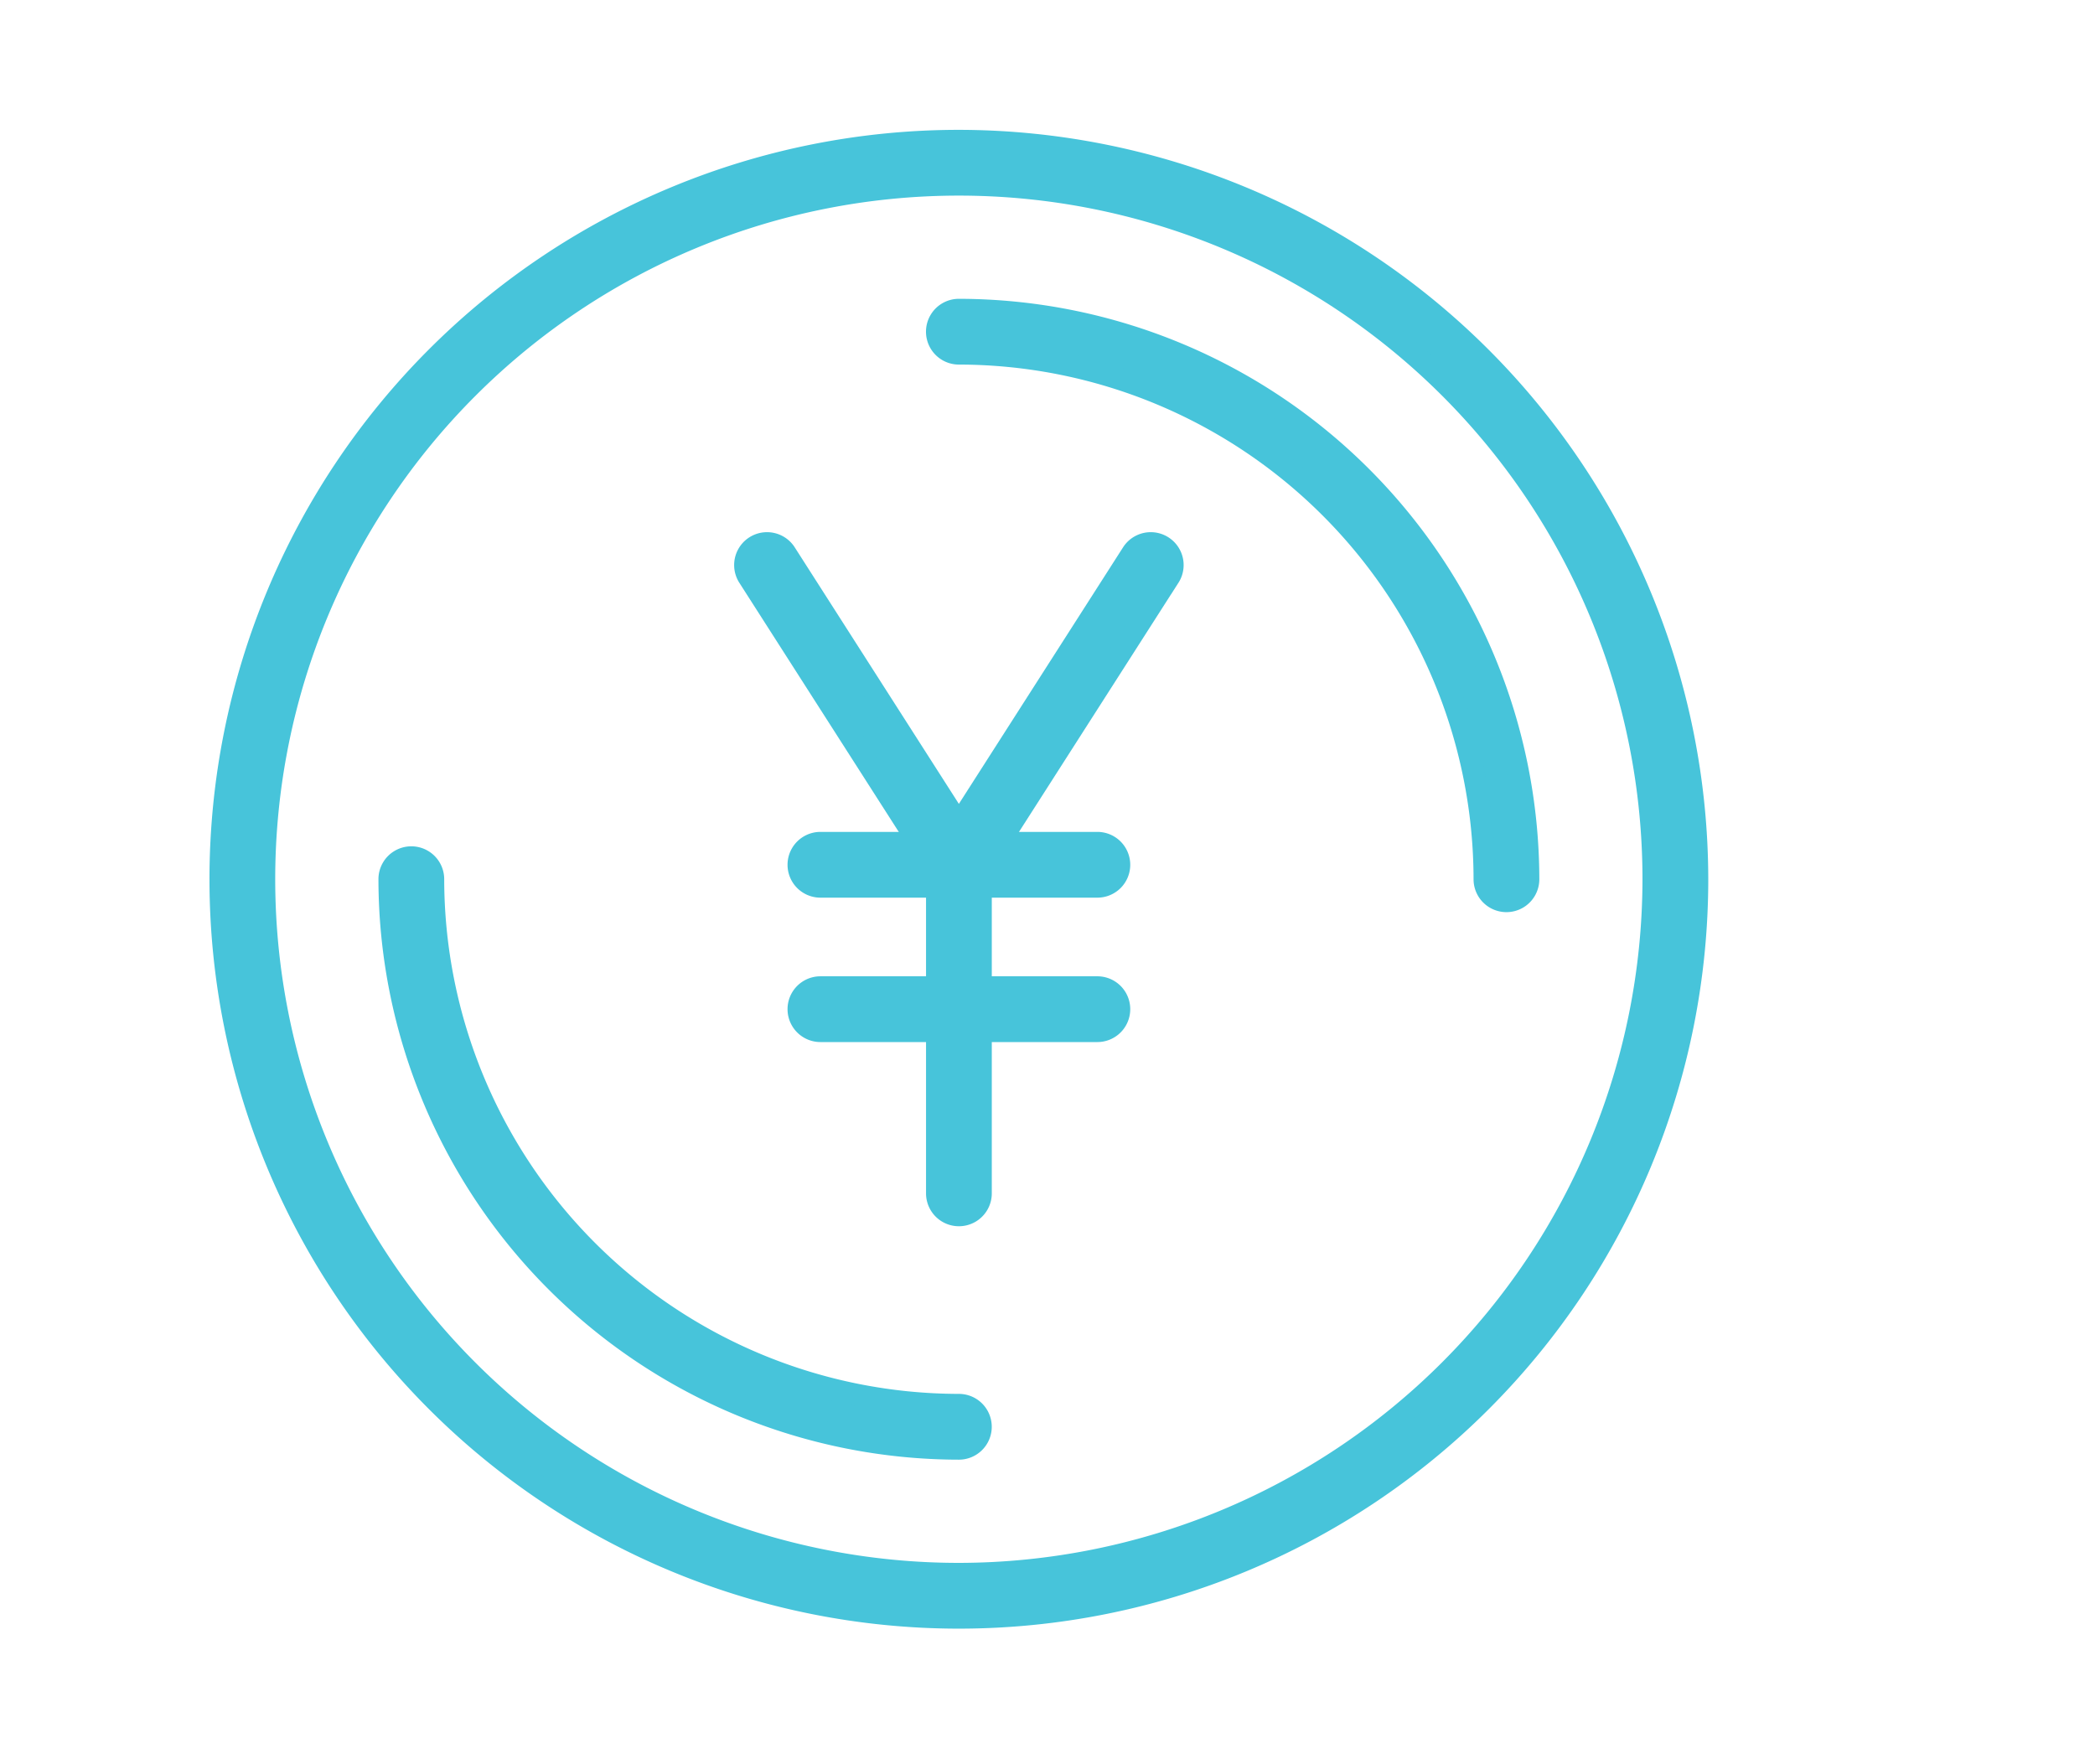
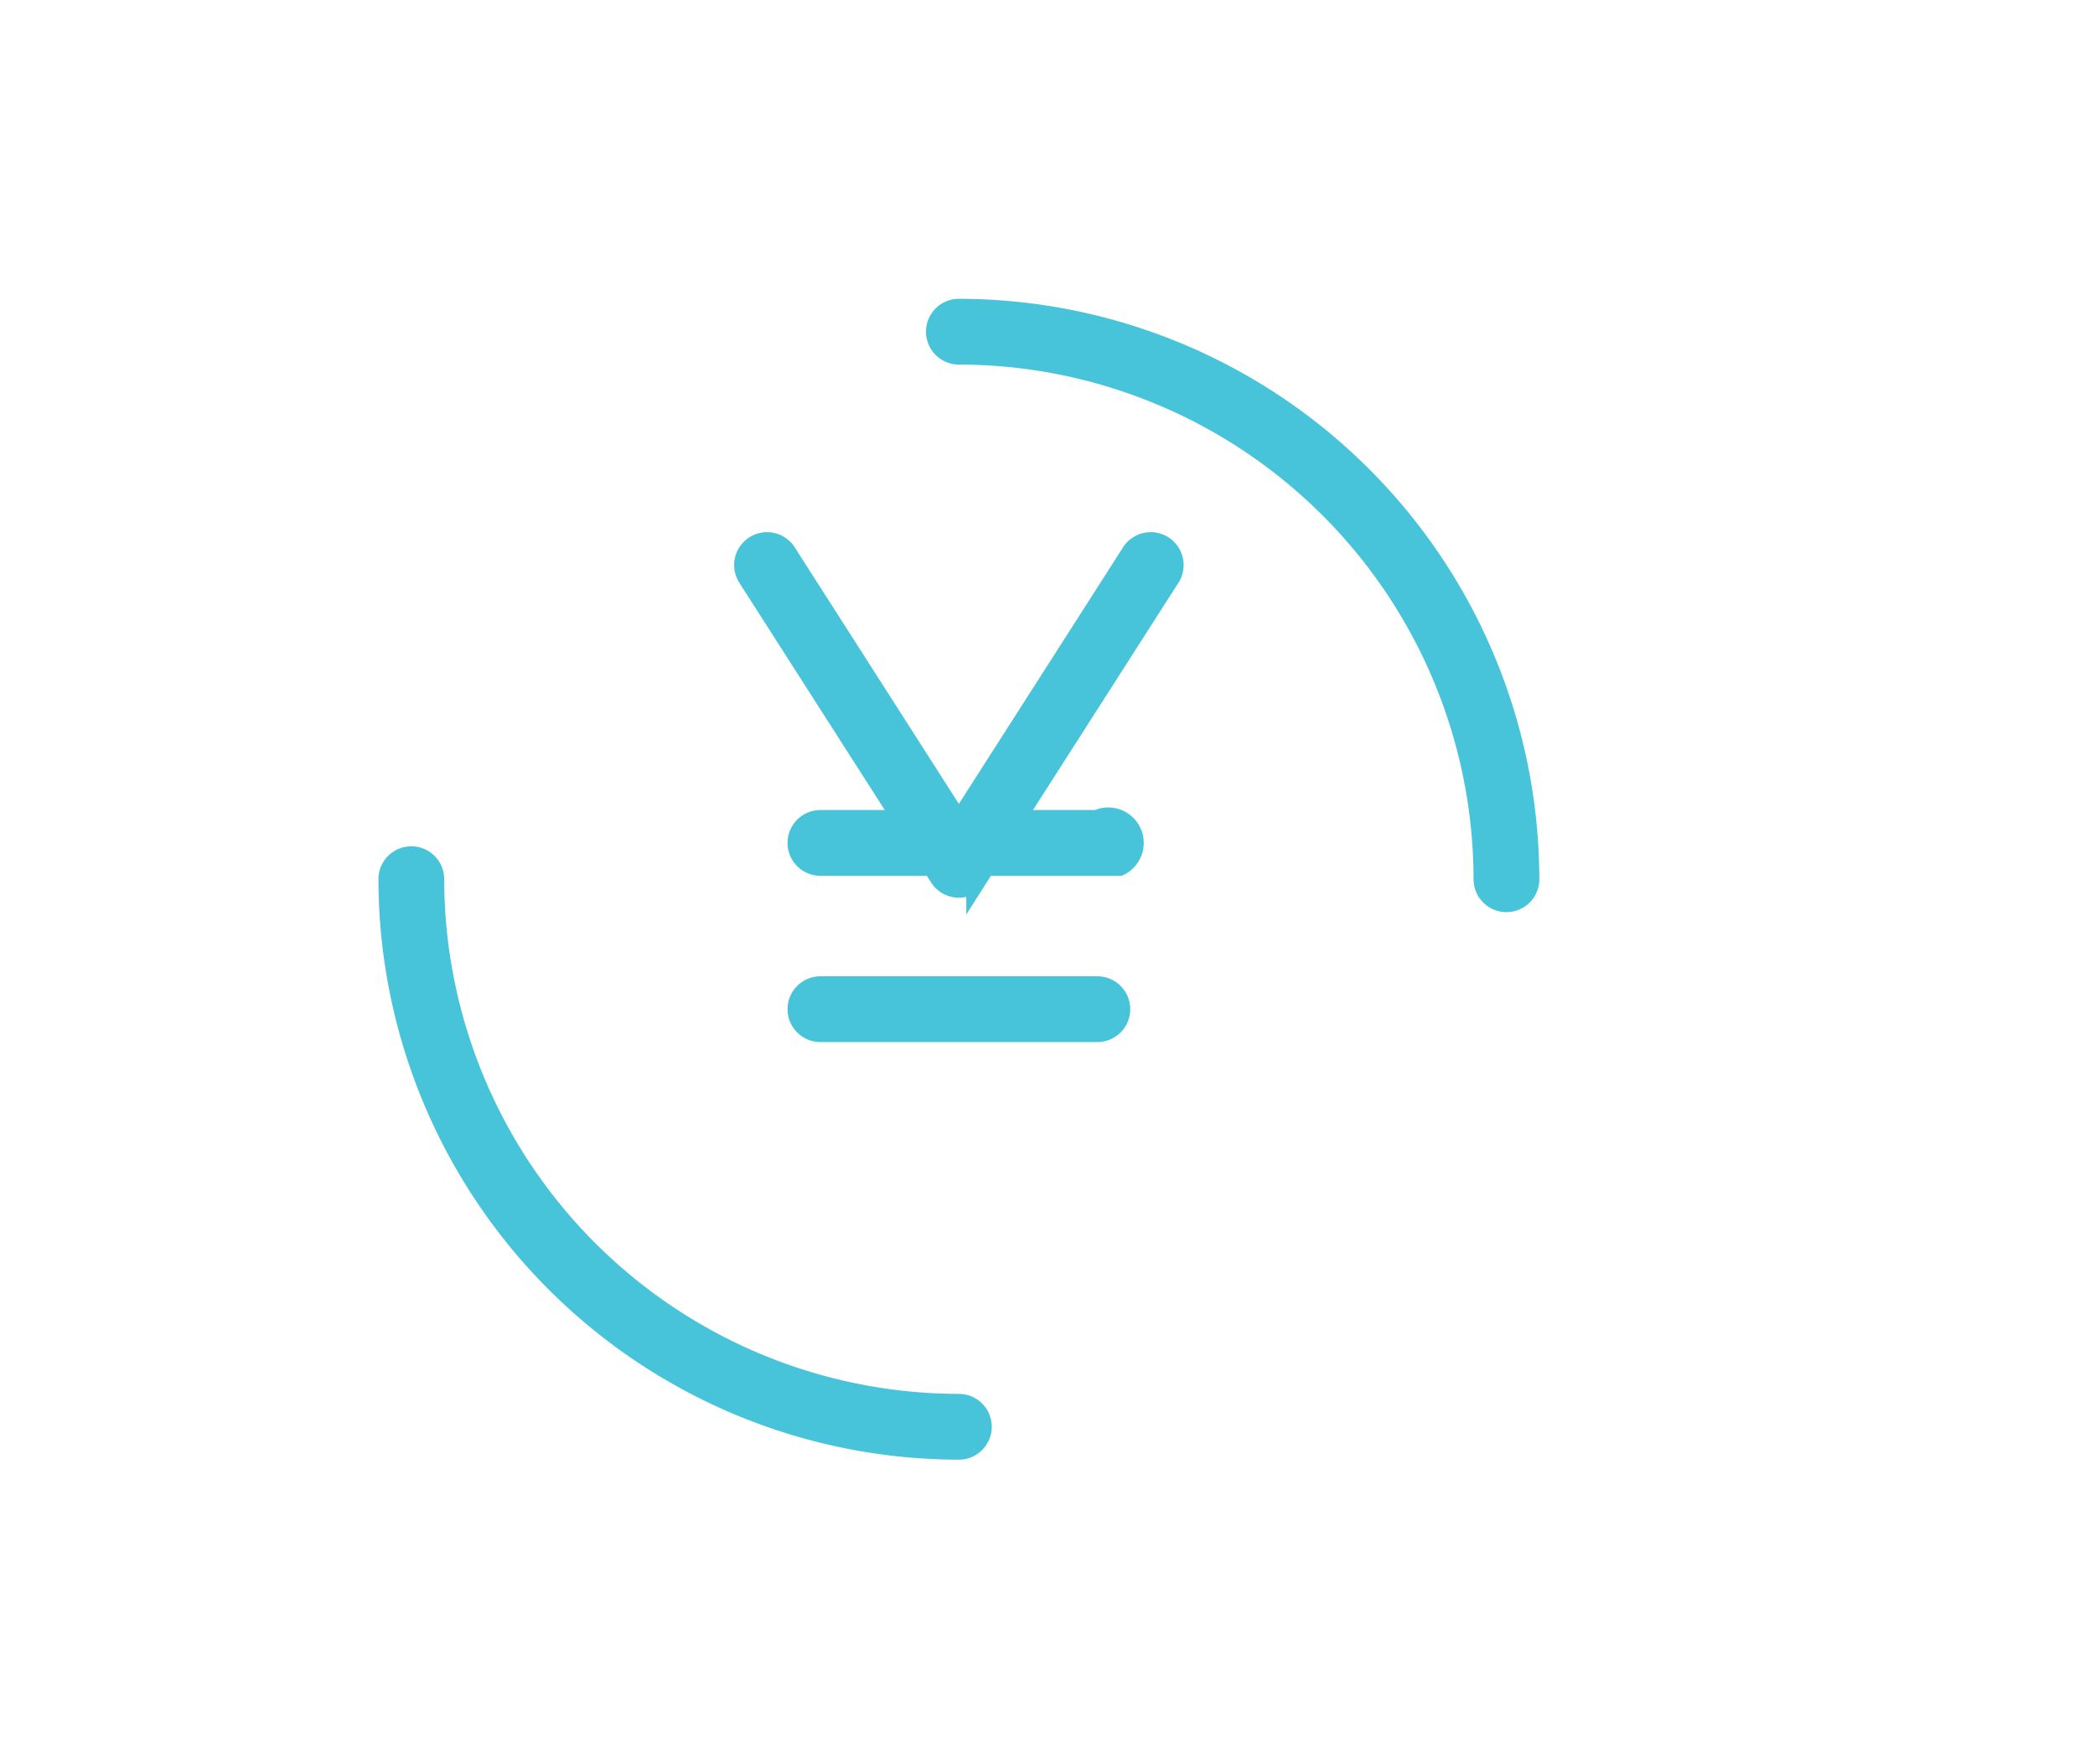
<svg xmlns="http://www.w3.org/2000/svg" width="95" height="80" viewBox="0 0 95 80">
  <defs>
    <clipPath id="clip-path">
      <rect id="長方形_4616" data-name="長方形 4616" width="95" height="80" transform="translate(5237 5405.342)" fill="#fff" />
    </clipPath>
  </defs>
  <g id="links01" transform="translate(-5237 -5405.342)" clip-path="url(#clip-path)">
    <g id="グループ_6916" data-name="グループ 6916" transform="translate(5247 5411.73)">
      <g id="グループ_6915" data-name="グループ 6915" transform="translate(23.791 18.242)">
        <path id="パス_69620" data-name="パス 69620" d="M235.177,274.017l-7.723,12.068-.819,1.282-.156.245a.994.994,0,0,1-1.672,0l-.154-.24-.822-1.286-7.723-12.068a.991.991,0,1,1,1.67-1.068l7.864,12.291,7.866-12.291a.991.991,0,1,1,1.67,1.068Z" transform="translate(-215.952 -272.491)" fill="#47c4da" stroke="#47c4da" stroke-width="1" />
-         <path id="パス_69621" data-name="パス 69621" d="M257.435,335.2v14.9a.991.991,0,0,1-1.982,0V335.2a.991.991,0,0,1,1.982,0Z" transform="translate(-246.752 -320.616)" fill="#47c4da" stroke="#47c4da" stroke-width="1" />
-         <path id="パス_69622" data-name="パス 69622" d="M241.483,335.2a.99.99,0,0,1-.991.991H227.934a.991.991,0,1,1,0-1.982h12.557A.991.991,0,0,1,241.483,335.2Z" transform="translate(-224.522 -320.616)" fill="#47c4da" stroke="#47c4da" stroke-width="1" />
+         <path id="パス_69622" data-name="パス 69622" d="M241.483,335.2H227.934a.991.991,0,1,1,0-1.982h12.557A.991.991,0,0,1,241.483,335.2Z" transform="translate(-224.522 -320.616)" fill="#47c4da" stroke="#47c4da" stroke-width="1" />
        <path id="パス_69623" data-name="パス 69623" d="M241.483,364.922a.99.99,0,0,1-.991.991H227.934a.991.991,0,1,1,0-1.982h12.557A.99.99,0,0,1,241.483,364.922Z" transform="translate(-224.522 -343.79)" fill="#47c4da" stroke="#47c4da" stroke-width="1" />
      </g>
-       <path id="パス_69624" data-name="パス 69624" d="M141.423,189.671a33.482,33.482,0,1,0,33.483,33.482A33.52,33.52,0,0,0,141.423,189.671Zm0,64.982a31.5,31.5,0,1,1,31.5-31.5A31.536,31.536,0,0,1,141.423,254.653Z" transform="translate(-107.943 -189.671)" fill="#47c4da" stroke="#47c4da" stroke-width="1" />
    </g>
    <path id="パス_69625" data-name="パス 69625" d="M169.534,363a.991.991,0,0,1-.991.991,25.849,25.849,0,0,1-25.82-25.822.991.991,0,1,1,1.982,0,23.865,23.865,0,0,0,23.837,23.839A.99.99,0,0,1,169.534,363Z" transform="translate(5111.938 5107.041)" fill="#47c4da" stroke="#47c4da" stroke-width="1" />
    <path id="パス_69626" data-name="パス 69626" d="M282.256,250.273a.991.991,0,1,1-1.982,0,23.866,23.866,0,0,0-23.839-23.839.991.991,0,1,1,0-1.982A25.851,25.851,0,0,1,282.256,250.273Z" transform="translate(5024.046 5194.94)" fill="#47c4da" stroke="#47c4da" stroke-width="1" />
  </g>
</svg>